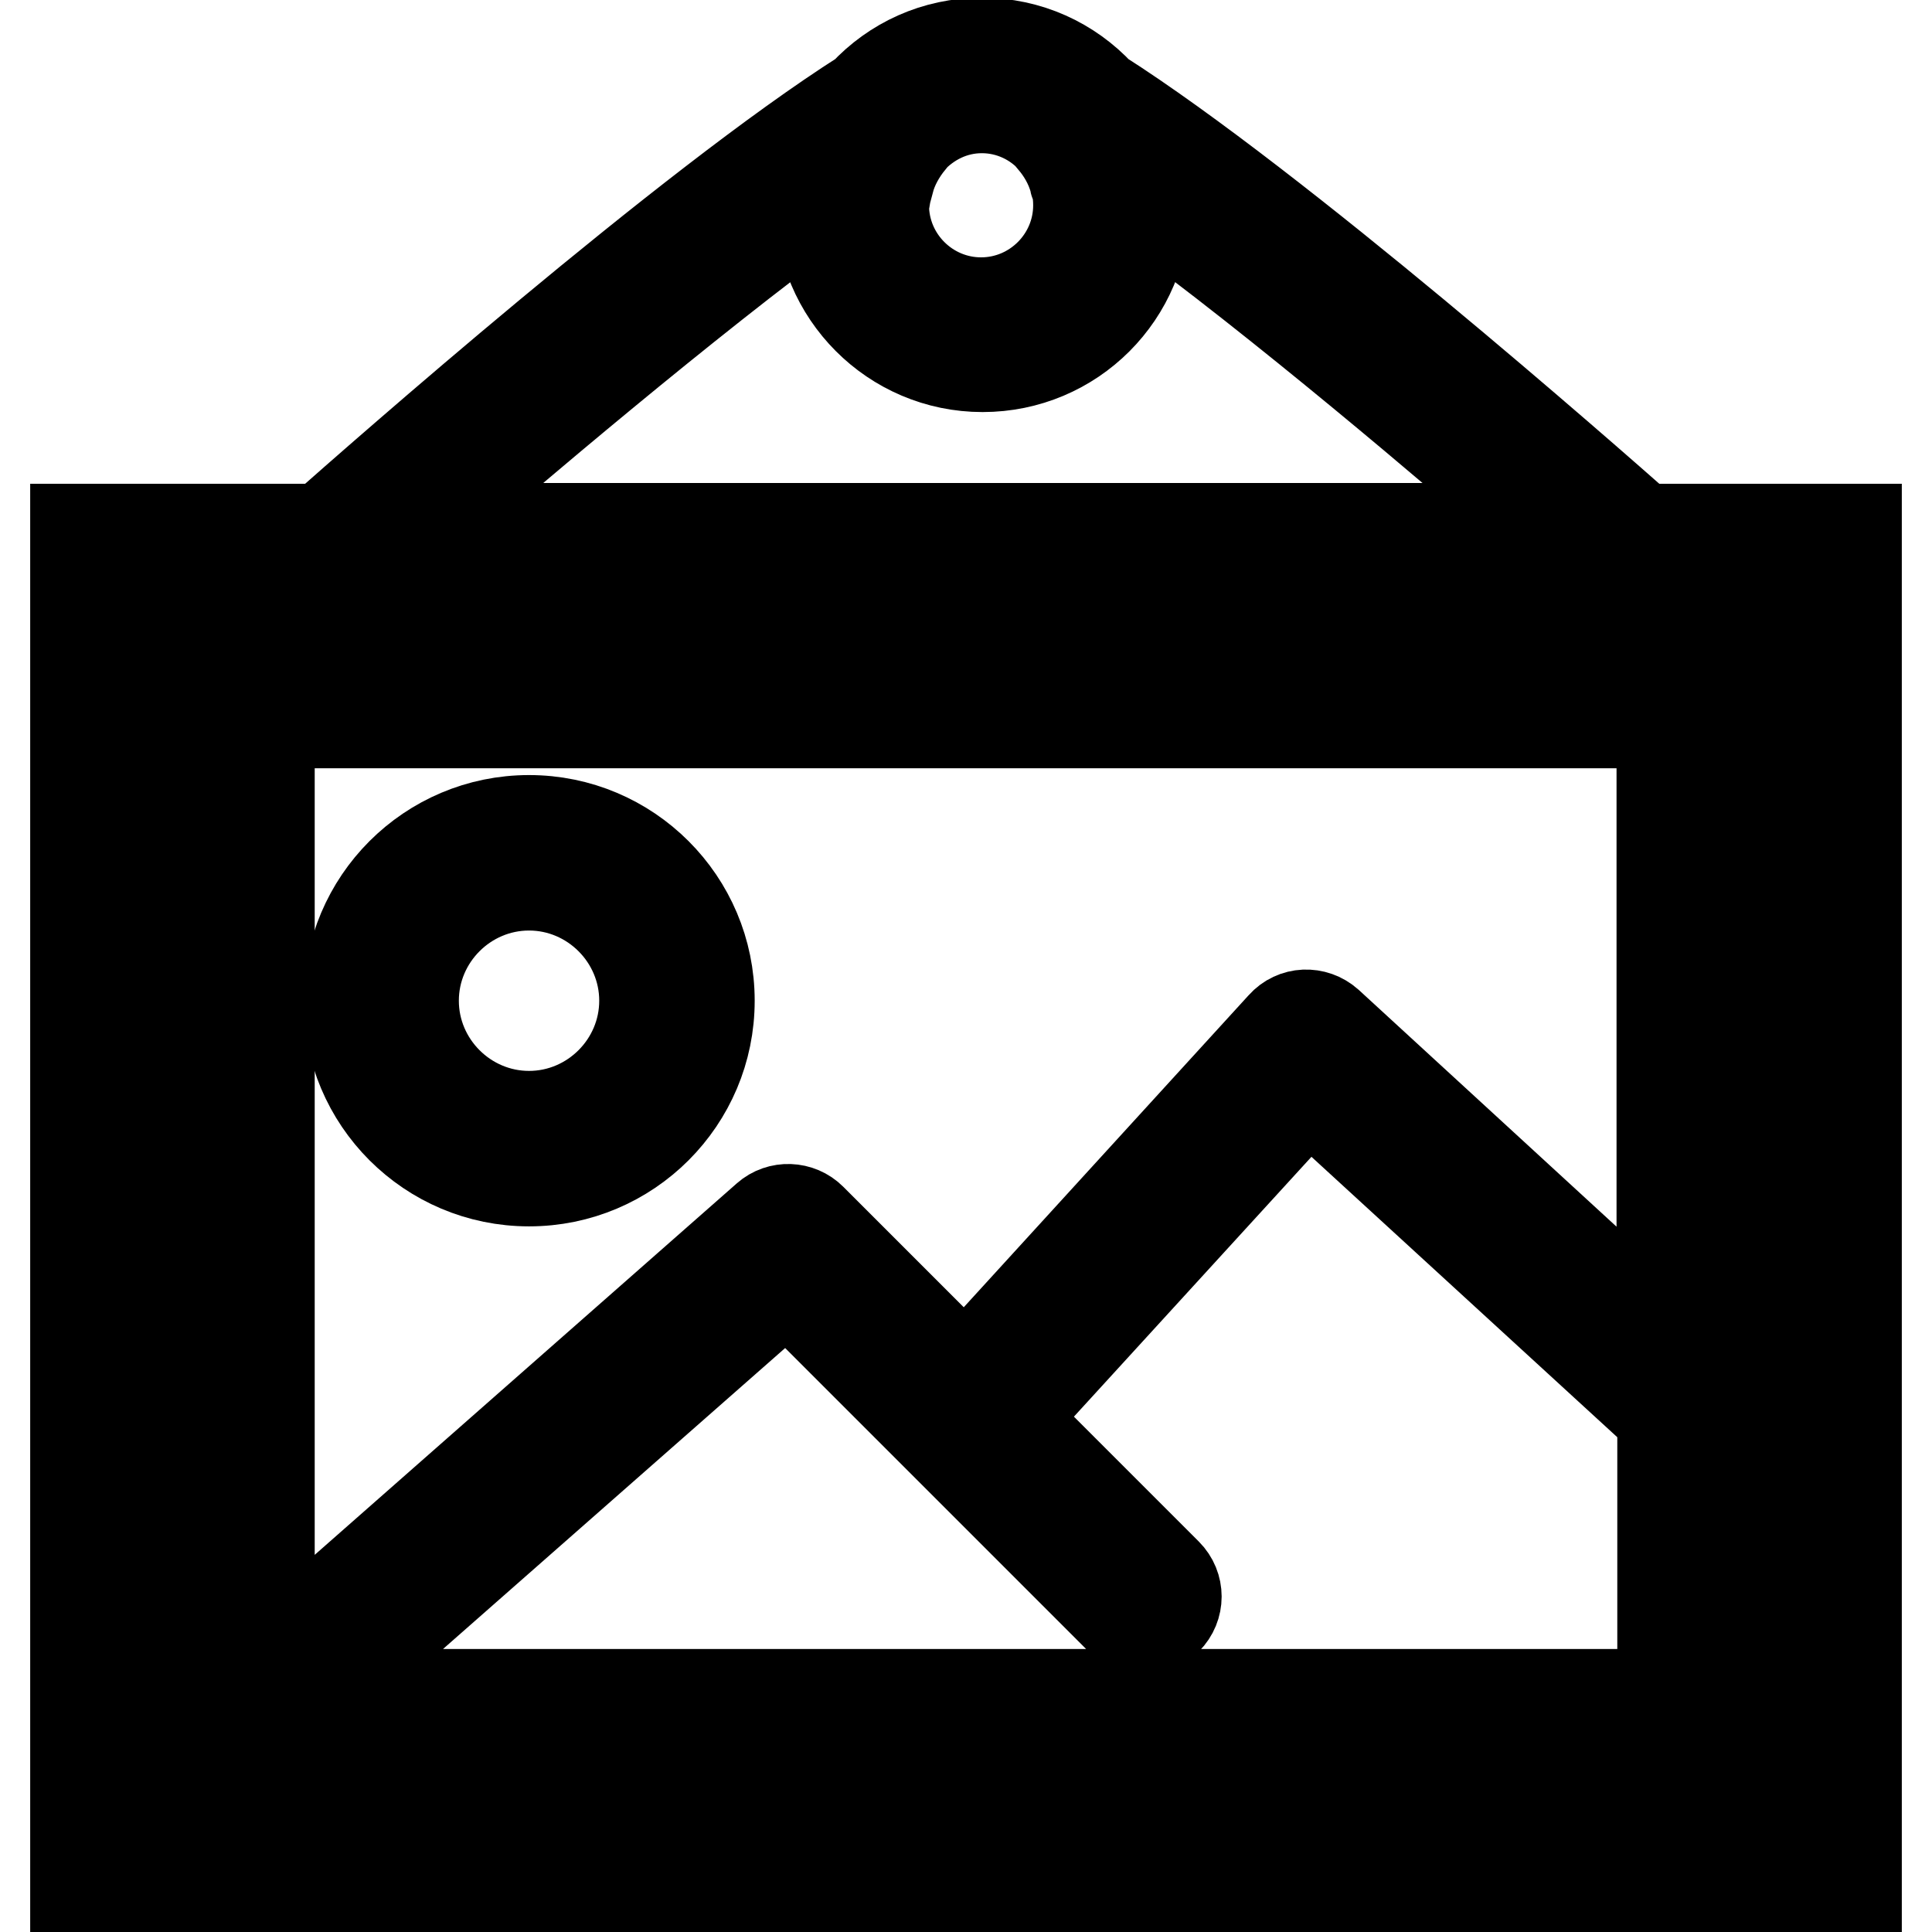
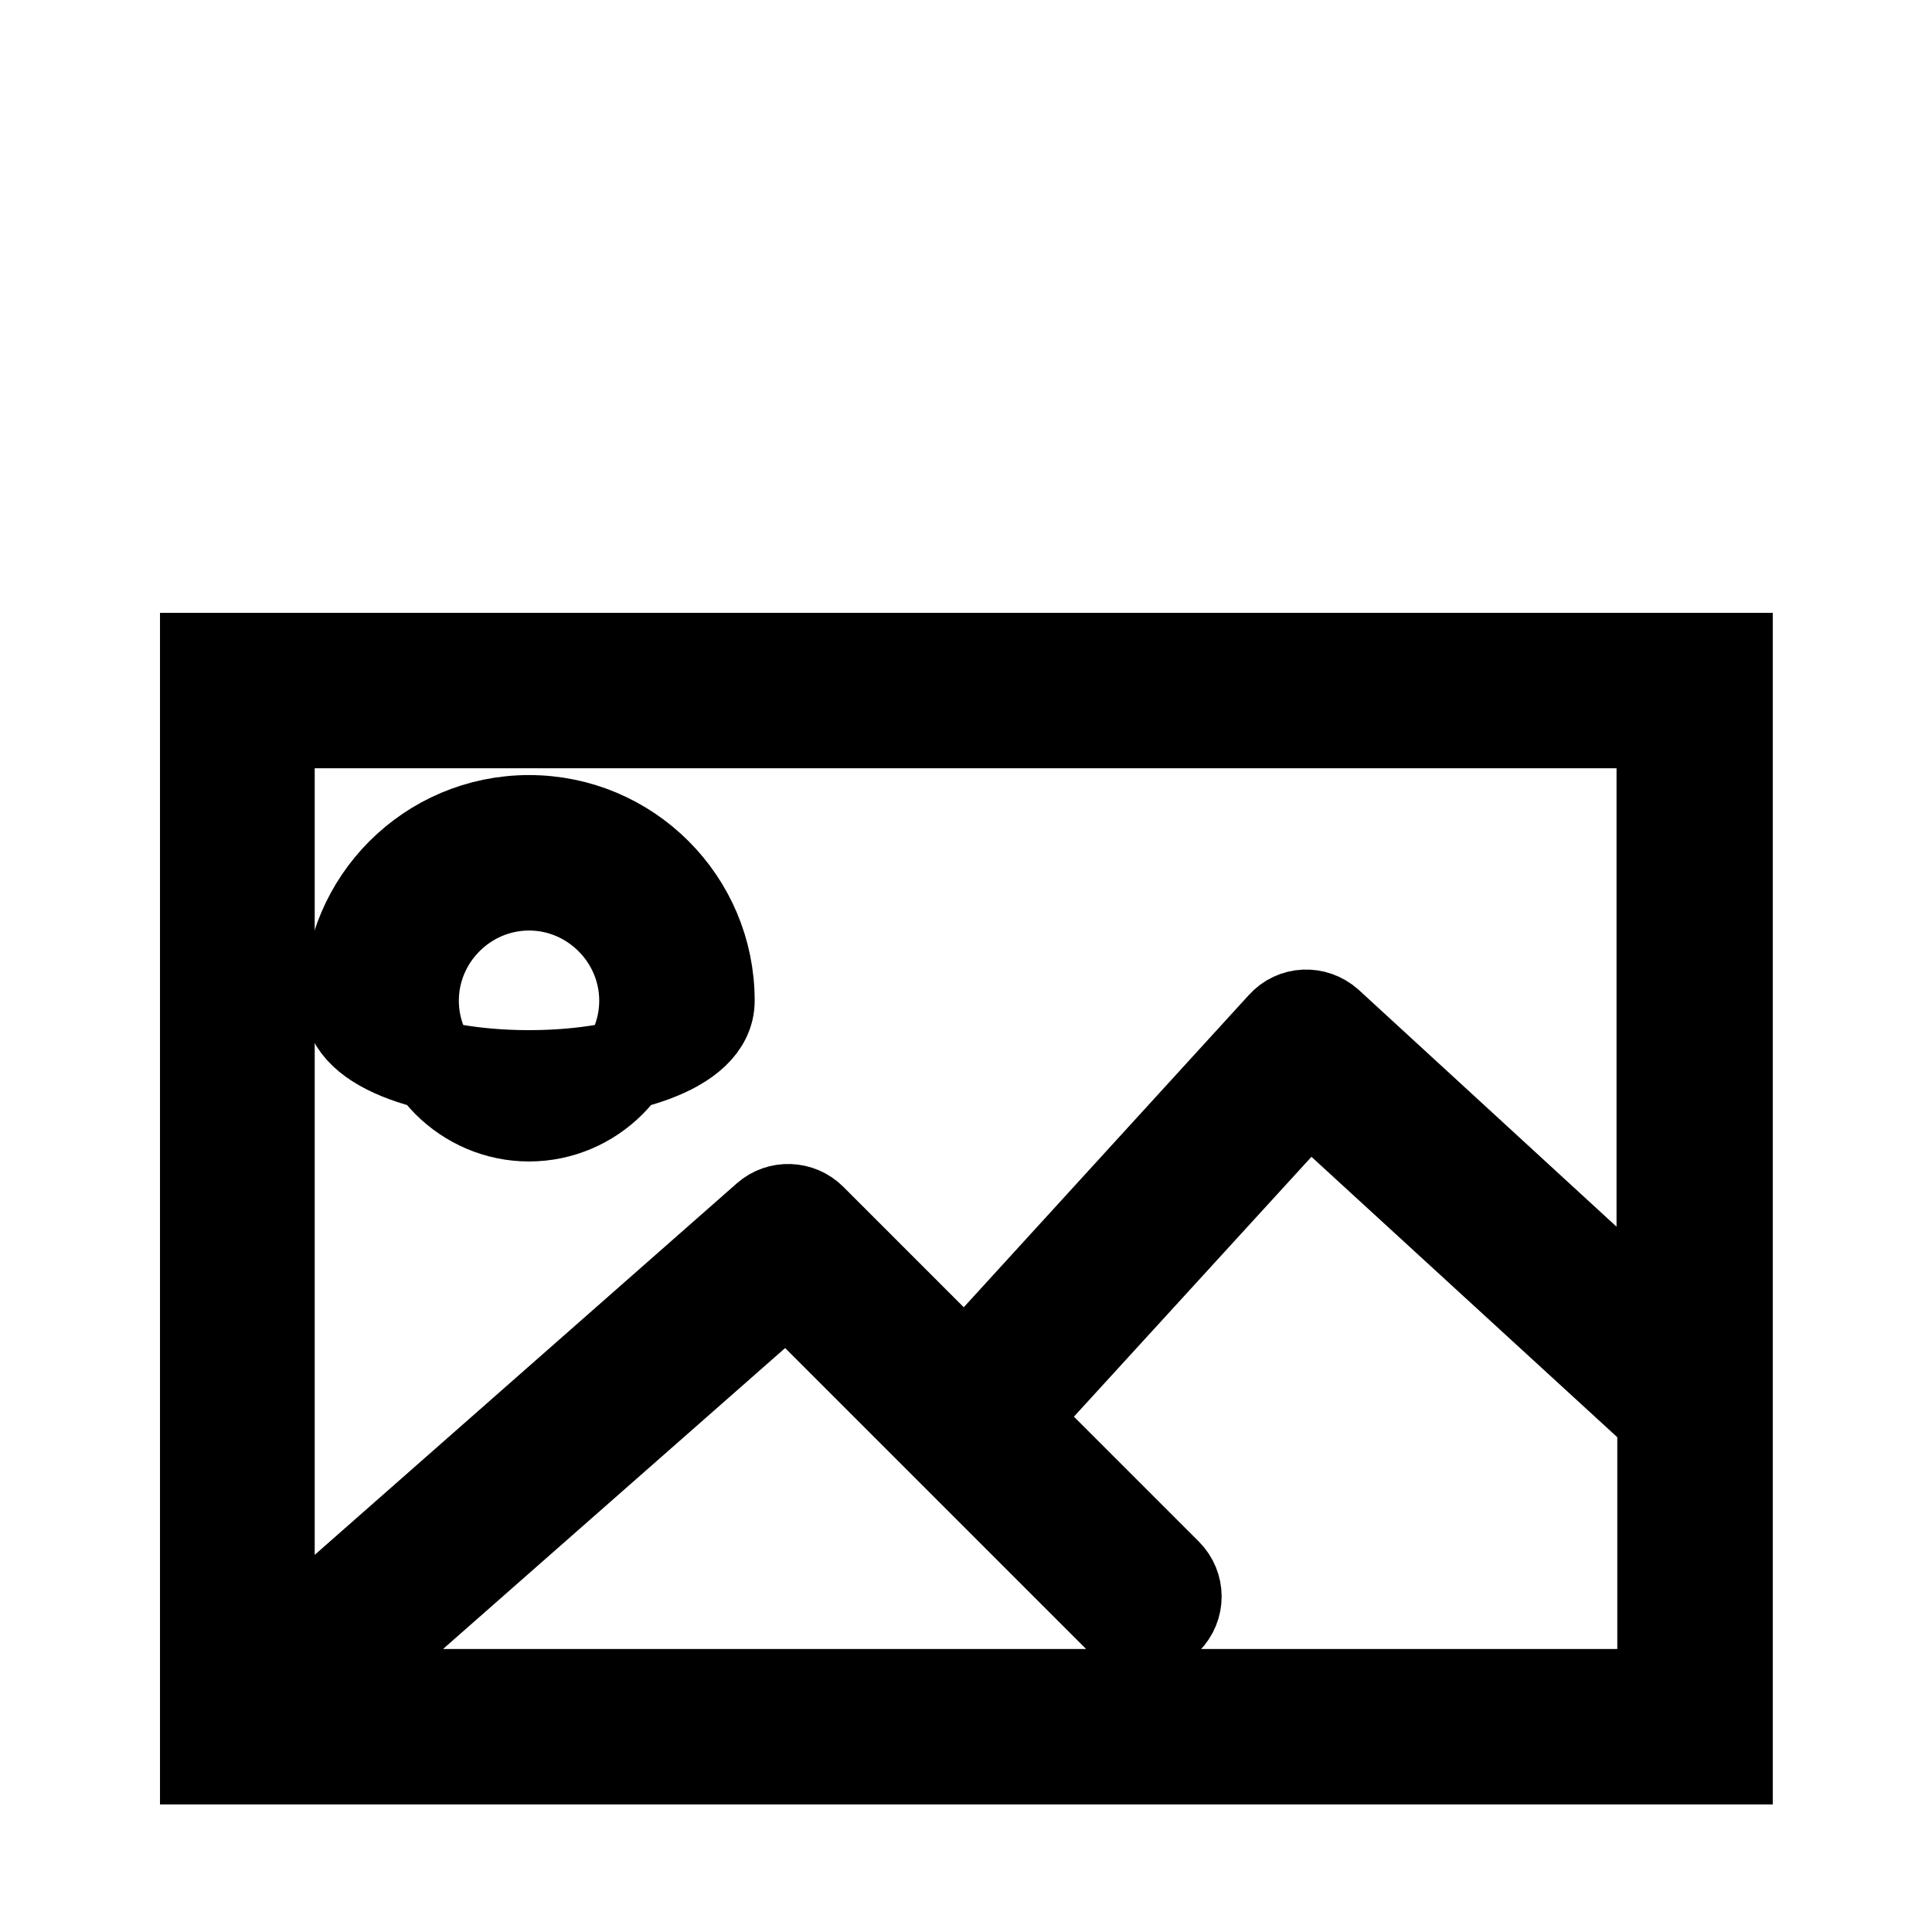
<svg xmlns="http://www.w3.org/2000/svg" version="1.1" x="0px" y="0px" viewBox="0 0 256 256" enable-background="new 0 0 256 256" xml:space="preserve">
  <g>
    <path stroke-width="12" fill-opacity="0" stroke="#000000" d="M27.2,233.1h201.7V87.2H27.2V233.1z M220.3,224.5H42.8l61.5-54.1l44.2,44.2c1.7,1.7,4.4,1.7,6.1,0 c1.7-1.7,1.7-4.4,0-6.1l-20.6-20.6l39.4-43.1l46.9,43V224.5L220.3,224.5z M35.7,95.8h184.5v80.4L176,135.6 c-1.8-1.6-4.5-1.5-6.1,0.3l-42,46l-20.4-20.4c-1.6-1.6-4.2-1.7-5.9-0.2l-65.9,58V95.8z" />
-     <path stroke-width="12" fill-opacity="0" stroke="#000000" d="M70.1,108.7c-13.2,0-23.9,10.7-23.9,23.9c0,13.2,10.7,23.9,23.9,23.9S94,145.8,94,132.6 C94,119.4,83.3,108.7,70.1,108.7z M70.1,147.9c-8.4,0-15.3-6.9-15.3-15.3c0-8.4,6.9-15.3,15.3-15.3s15.3,6.9,15.3,15.3 C85.4,141,78.5,147.9,70.1,147.9z" />
-     <path stroke-width="12" fill-opacity="0" stroke="#000000" d="M217.6,70.1c-7.7-6.8-48.5-42.7-71.9-57.6c-3.9-4.2-9.4-6.8-15.6-6.8s-11.7,2.6-15.6,6.8 C91.2,27.3,50.4,63.3,42.7,70.1H10v180.2h236V70.1H217.6z M117.6,24.5c0-0.2,0.1-0.4,0.2-0.5c0.5-1.9,1.5-3.7,2.8-5.3 c0,0,0-0.1,0-0.1c2.4-2.6,5.7-4.3,9.5-4.3s7.2,1.7,9.5,4.3c0,0,0,0.1,0,0.1c1,1.2,2.2,3,2.8,5.3c0,0.2,0.1,0.4,0.2,0.5 c0.2,0.8,0.3,1.7,0.3,2.7c0,7.1-5.8,12.9-12.9,12.9c-7.1,0-12.9-5.8-12.9-12.9C117.3,26.2,117.4,25.3,117.6,24.5z M108.7,26.9v0.2 c0,11.8,9.6,21.5,21.5,21.5s21.5-9.6,21.5-21.5v-0.2c17.9,13,40.8,32.5,53,43.1H55.7C67.9,59.5,90.8,40,108.7,26.9z M237.4,241.7 H18.6V78.7h218.8V241.7L237.4,241.7z" />
+     <path stroke-width="12" fill-opacity="0" stroke="#000000" d="M70.1,108.7c-13.2,0-23.9,10.7-23.9,23.9S94,145.8,94,132.6 C94,119.4,83.3,108.7,70.1,108.7z M70.1,147.9c-8.4,0-15.3-6.9-15.3-15.3c0-8.4,6.9-15.3,15.3-15.3s15.3,6.9,15.3,15.3 C85.4,141,78.5,147.9,70.1,147.9z" />
  </g>
</svg>